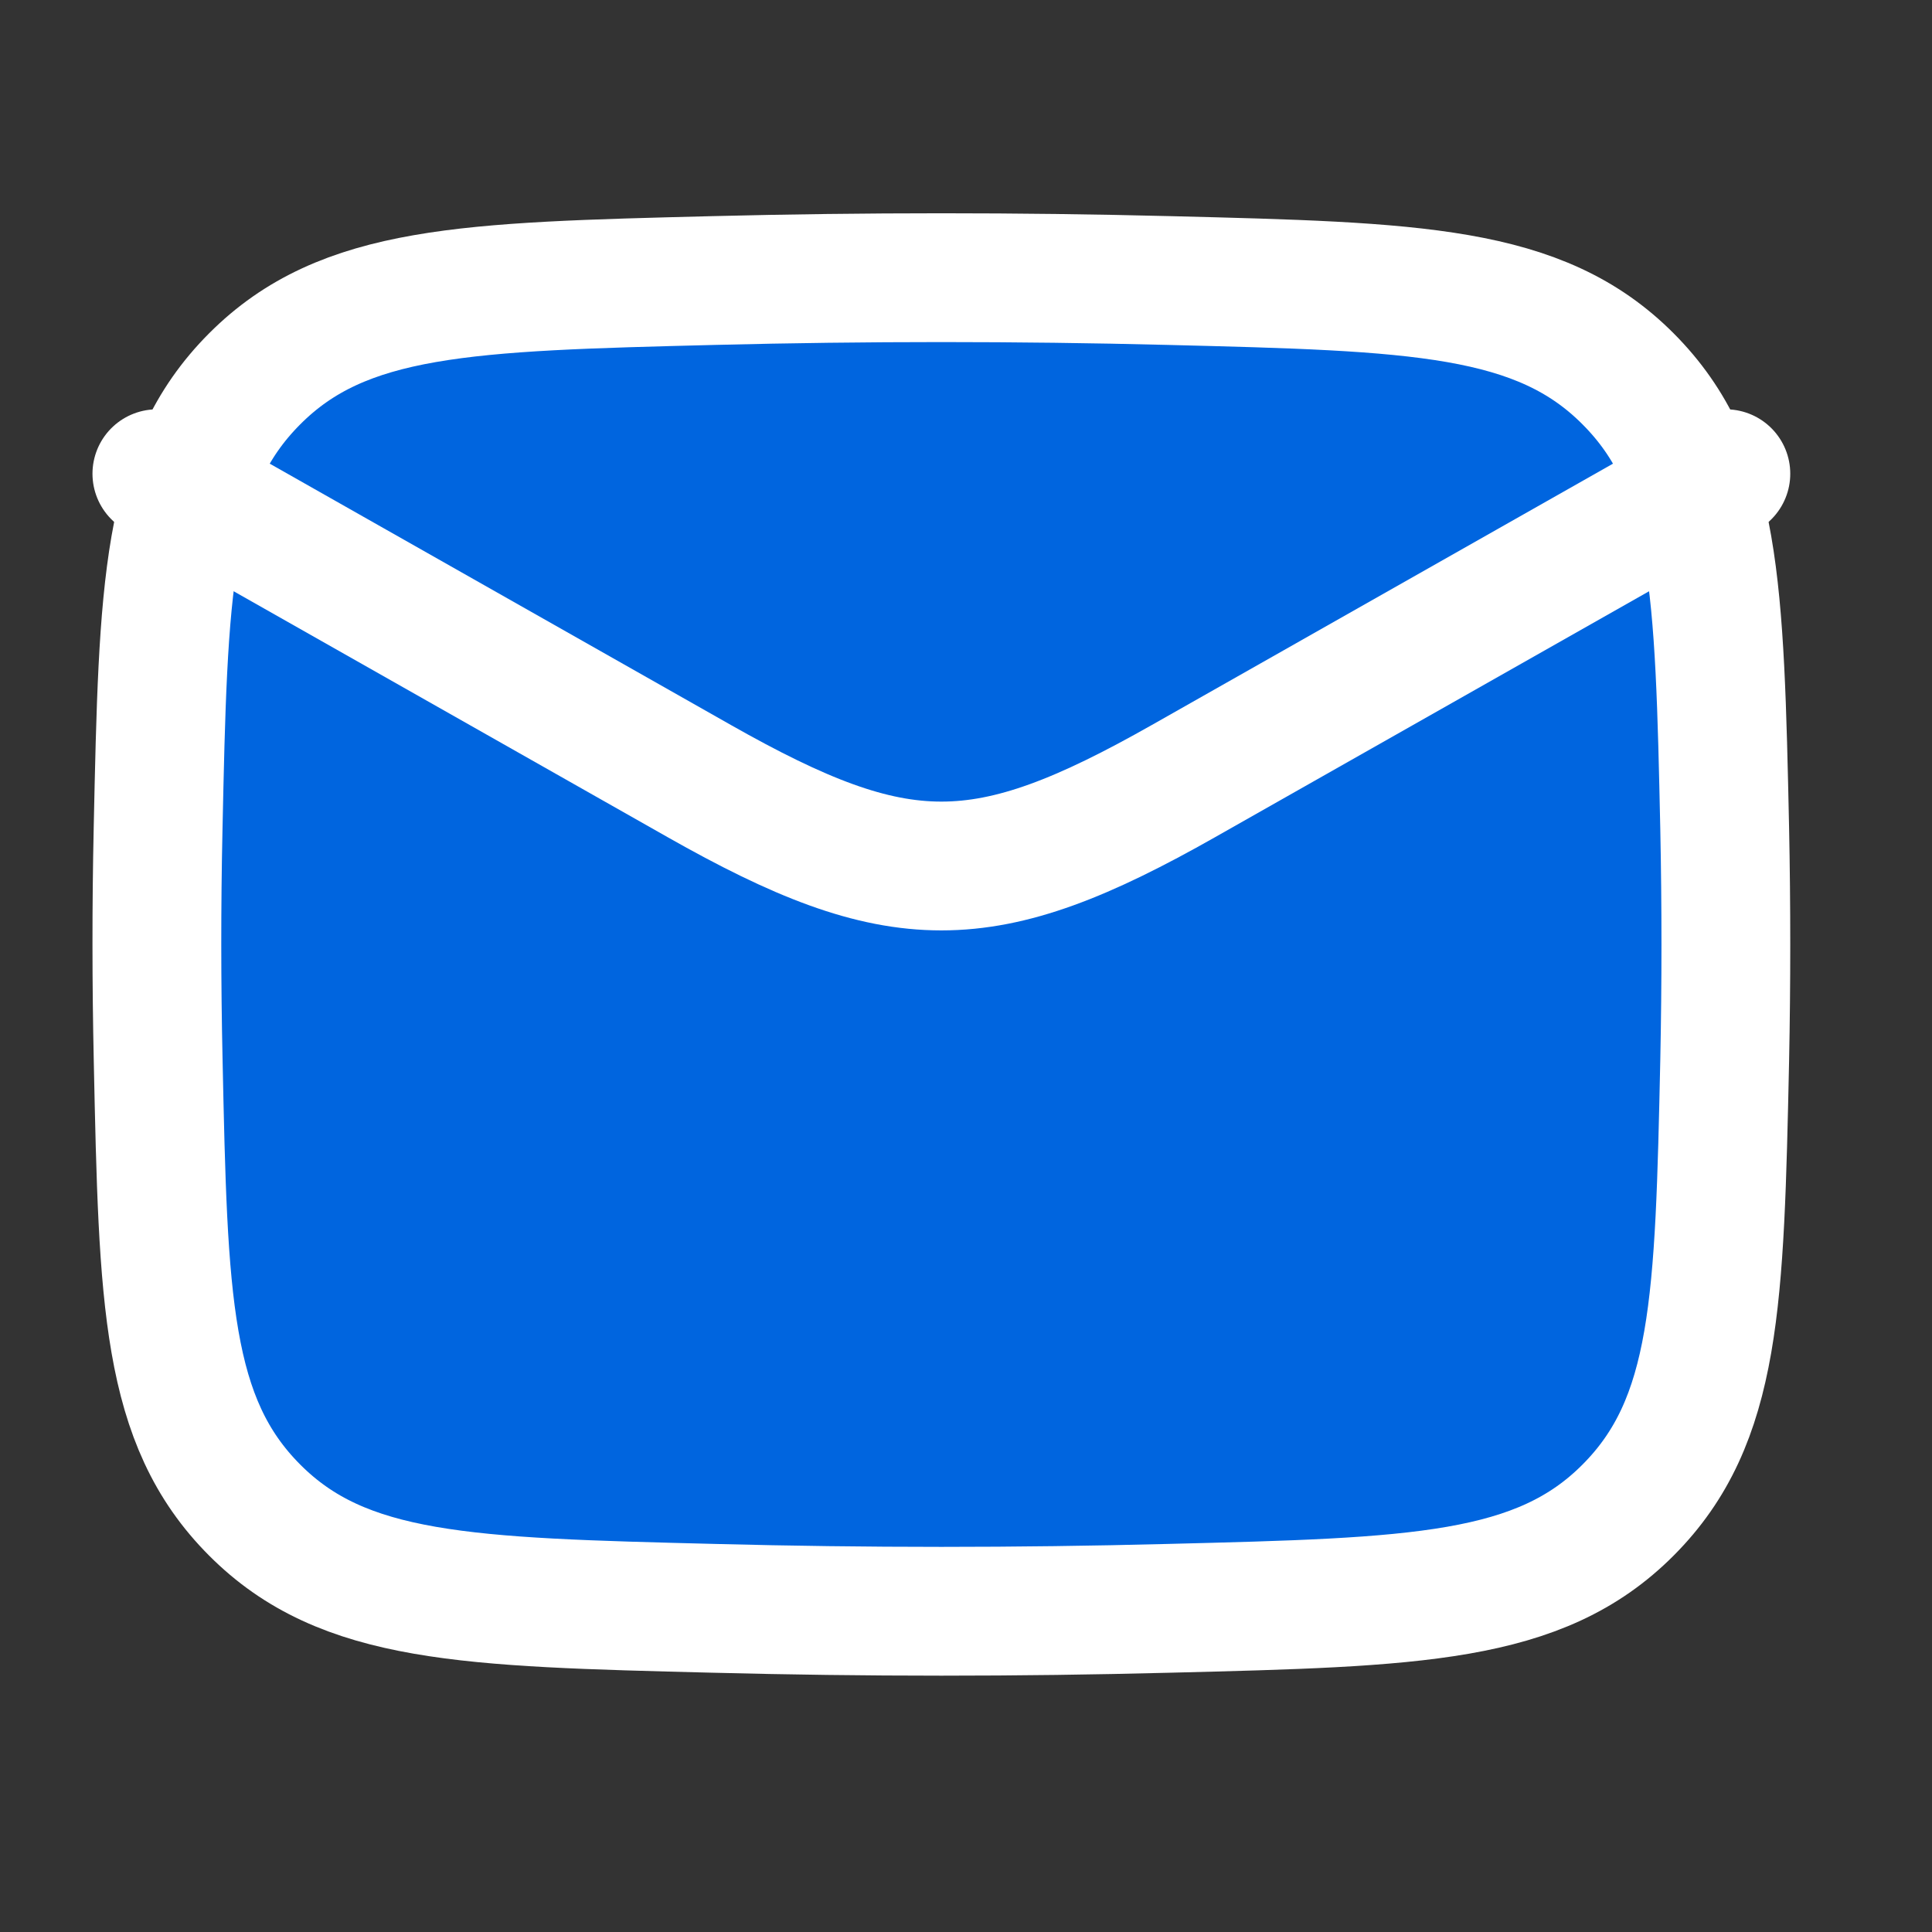
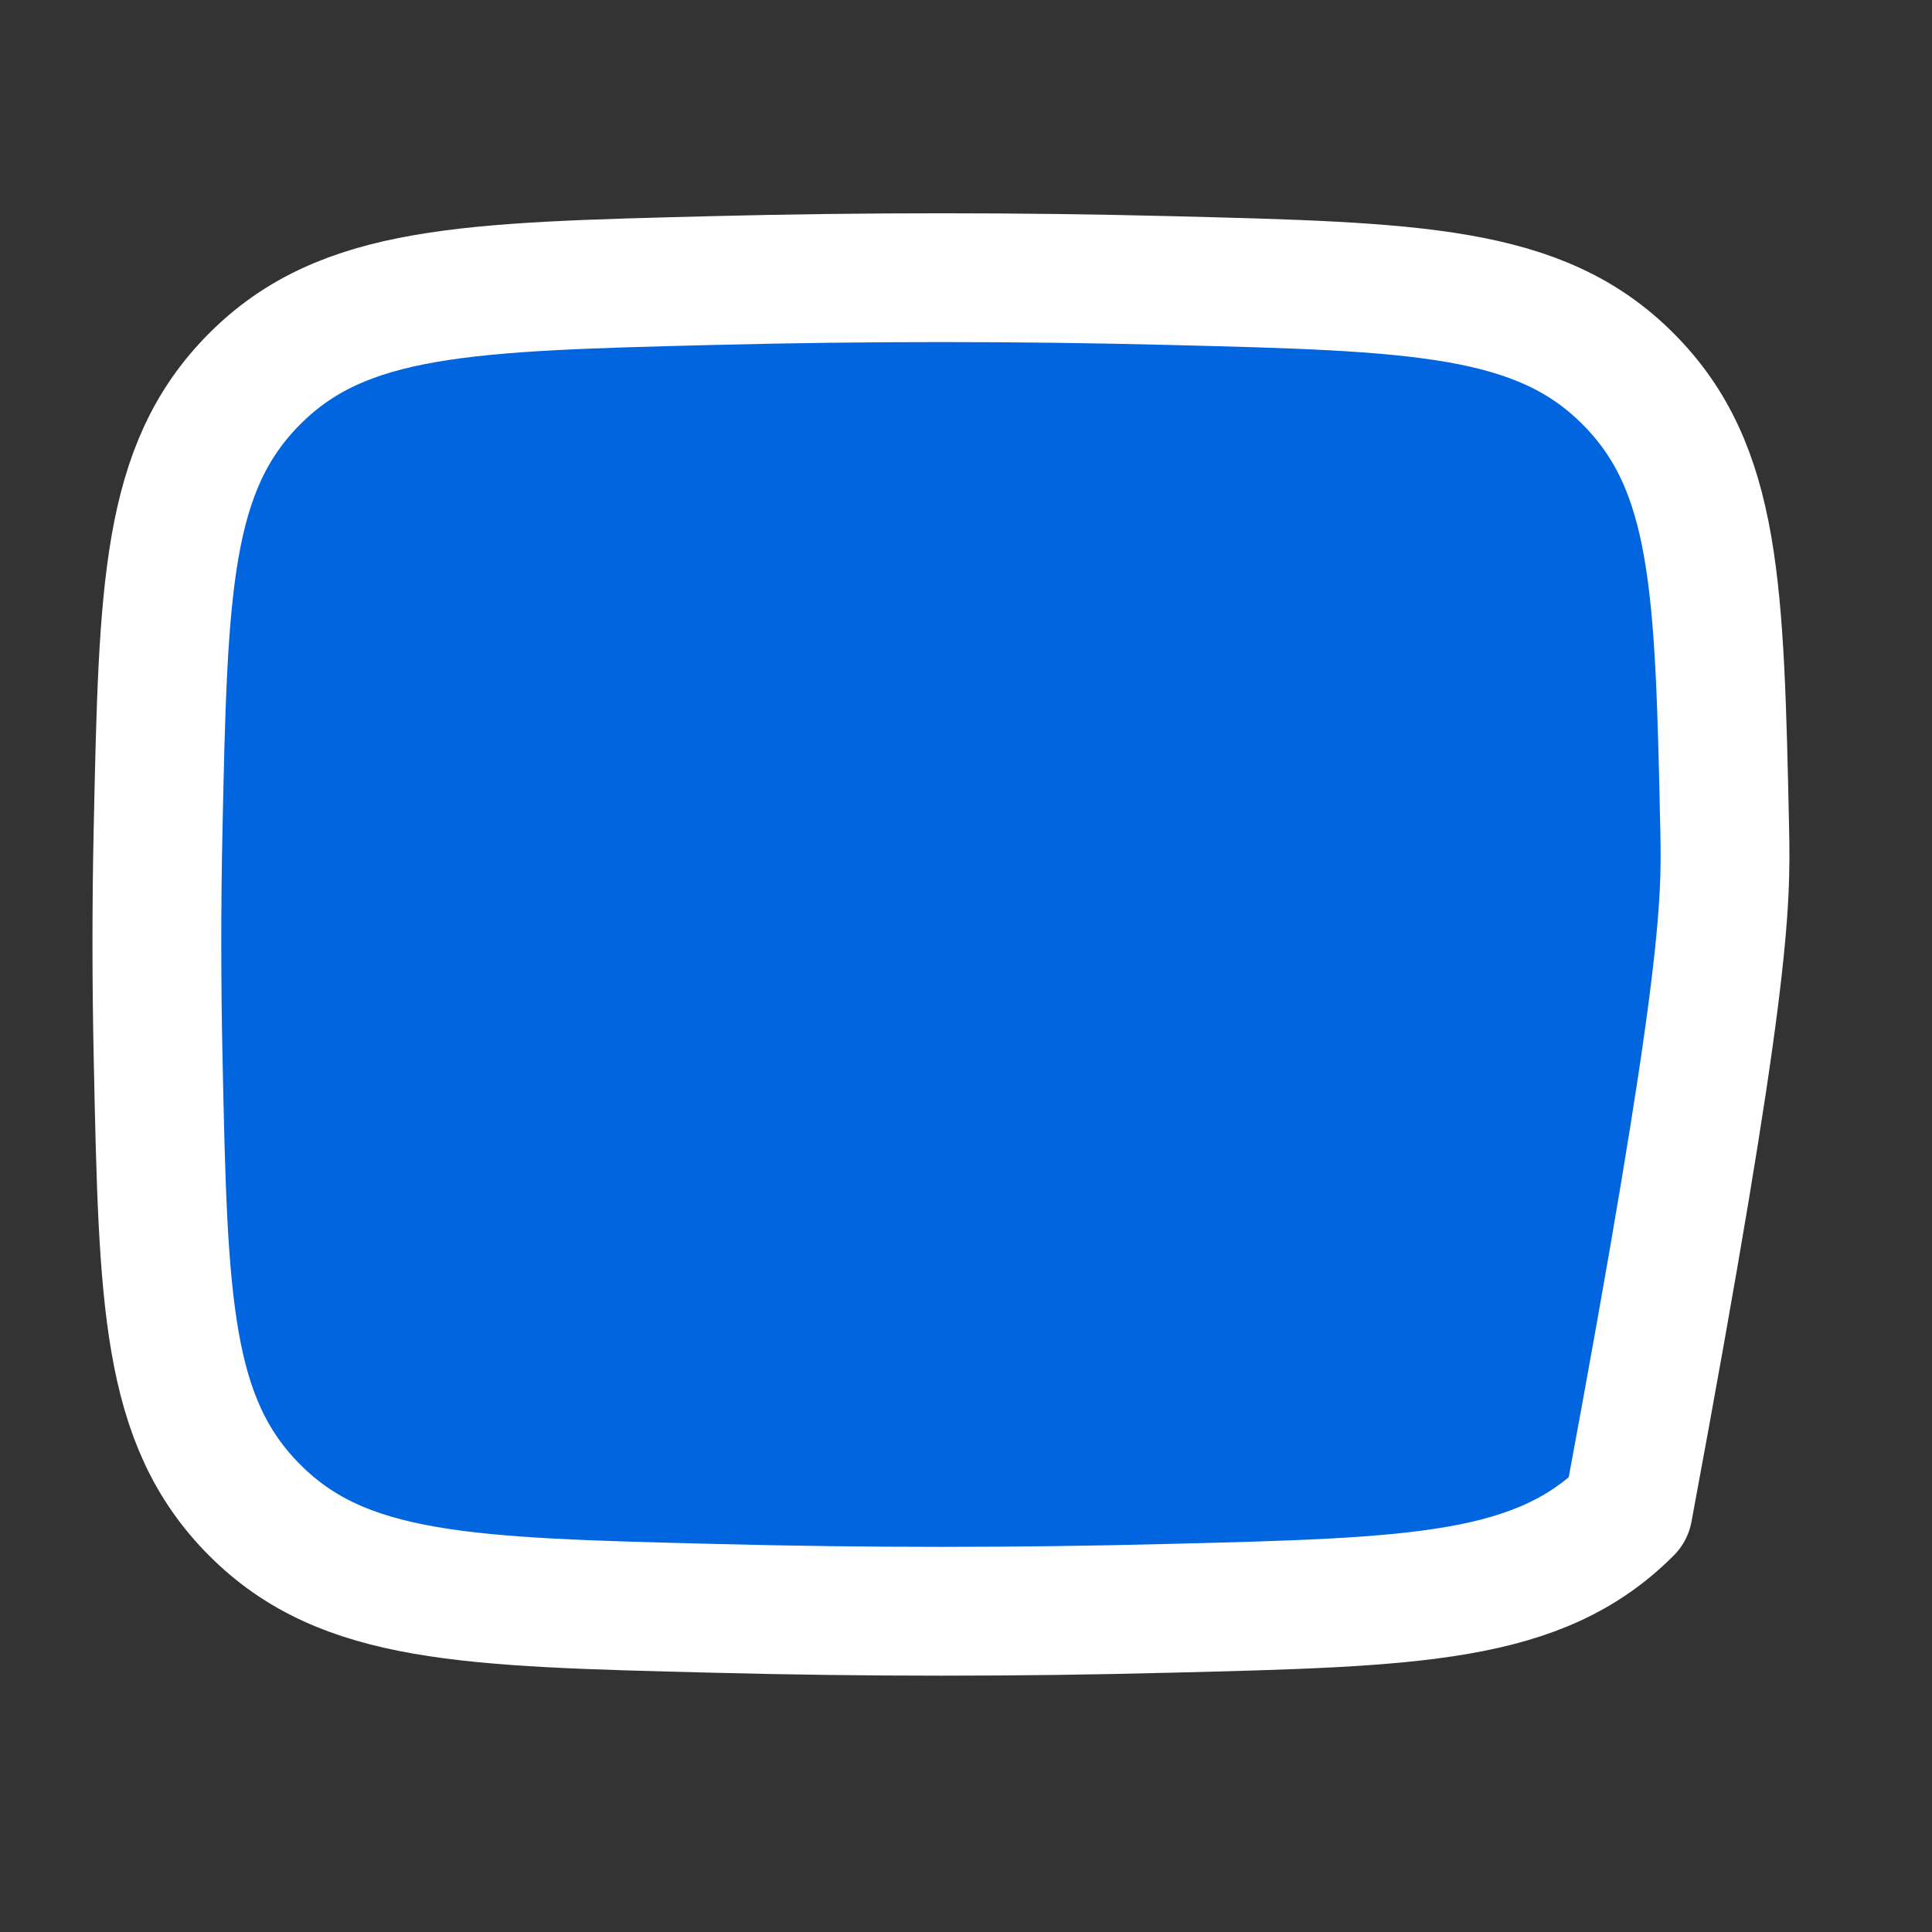
<svg xmlns="http://www.w3.org/2000/svg" width="30" height="30" viewBox="0 0 30 30" fill="none">
  <rect x="0" y="0" width="30" height="30" fill="#333333" stroke="none" />
-   <path d="M2.456 16.463C2.535 20.197 2.575 22.064 3.953 23.447C5.331 24.831 7.248 24.878 11.084 24.974C13.447 25.035 15.788 25.035 18.151 24.974C21.987 24.878 23.905 24.831 25.282 23.447C26.66 22.064 26.7 20.197 26.781 16.463C26.805 15.262 26.805 14.068 26.781 12.867C26.7 9.134 26.66 7.266 25.282 5.884C23.905 4.5 21.987 4.452 18.151 4.356C15.796 4.297 13.439 4.297 11.084 4.356C7.248 4.452 5.331 4.5 3.953 5.884C2.575 7.266 2.535 9.134 2.455 12.867C2.429 14.066 2.43 15.265 2.456 16.463Z" fill="#0065DF" stroke="white" stroke-width="2" stroke-linecap="round" stroke-linejoin="round" />
-   <path d="M2.436 7.356L10.857 12.128C13.962 13.887 15.273 13.887 18.378 12.128L26.799 7.356" fill="#0065DF" />
-   <path d="M2.436 7.356L10.857 12.128C13.962 13.887 15.273 13.887 18.378 12.128L26.799 7.356" stroke="white" stroke-width="2" stroke-linecap="round" stroke-linejoin="round" />
+   <path d="M2.456 16.463C2.535 20.197 2.575 22.064 3.953 23.447C5.331 24.831 7.248 24.878 11.084 24.974C13.447 25.035 15.788 25.035 18.151 24.974C21.987 24.878 23.905 24.831 25.282 23.447C26.805 15.262 26.805 14.068 26.781 12.867C26.7 9.134 26.66 7.266 25.282 5.884C23.905 4.5 21.987 4.452 18.151 4.356C15.796 4.297 13.439 4.297 11.084 4.356C7.248 4.452 5.331 4.5 3.953 5.884C2.575 7.266 2.535 9.134 2.455 12.867C2.429 14.066 2.43 15.265 2.456 16.463Z" fill="#0065DF" stroke="white" stroke-width="2" stroke-linecap="round" stroke-linejoin="round" />
</svg>